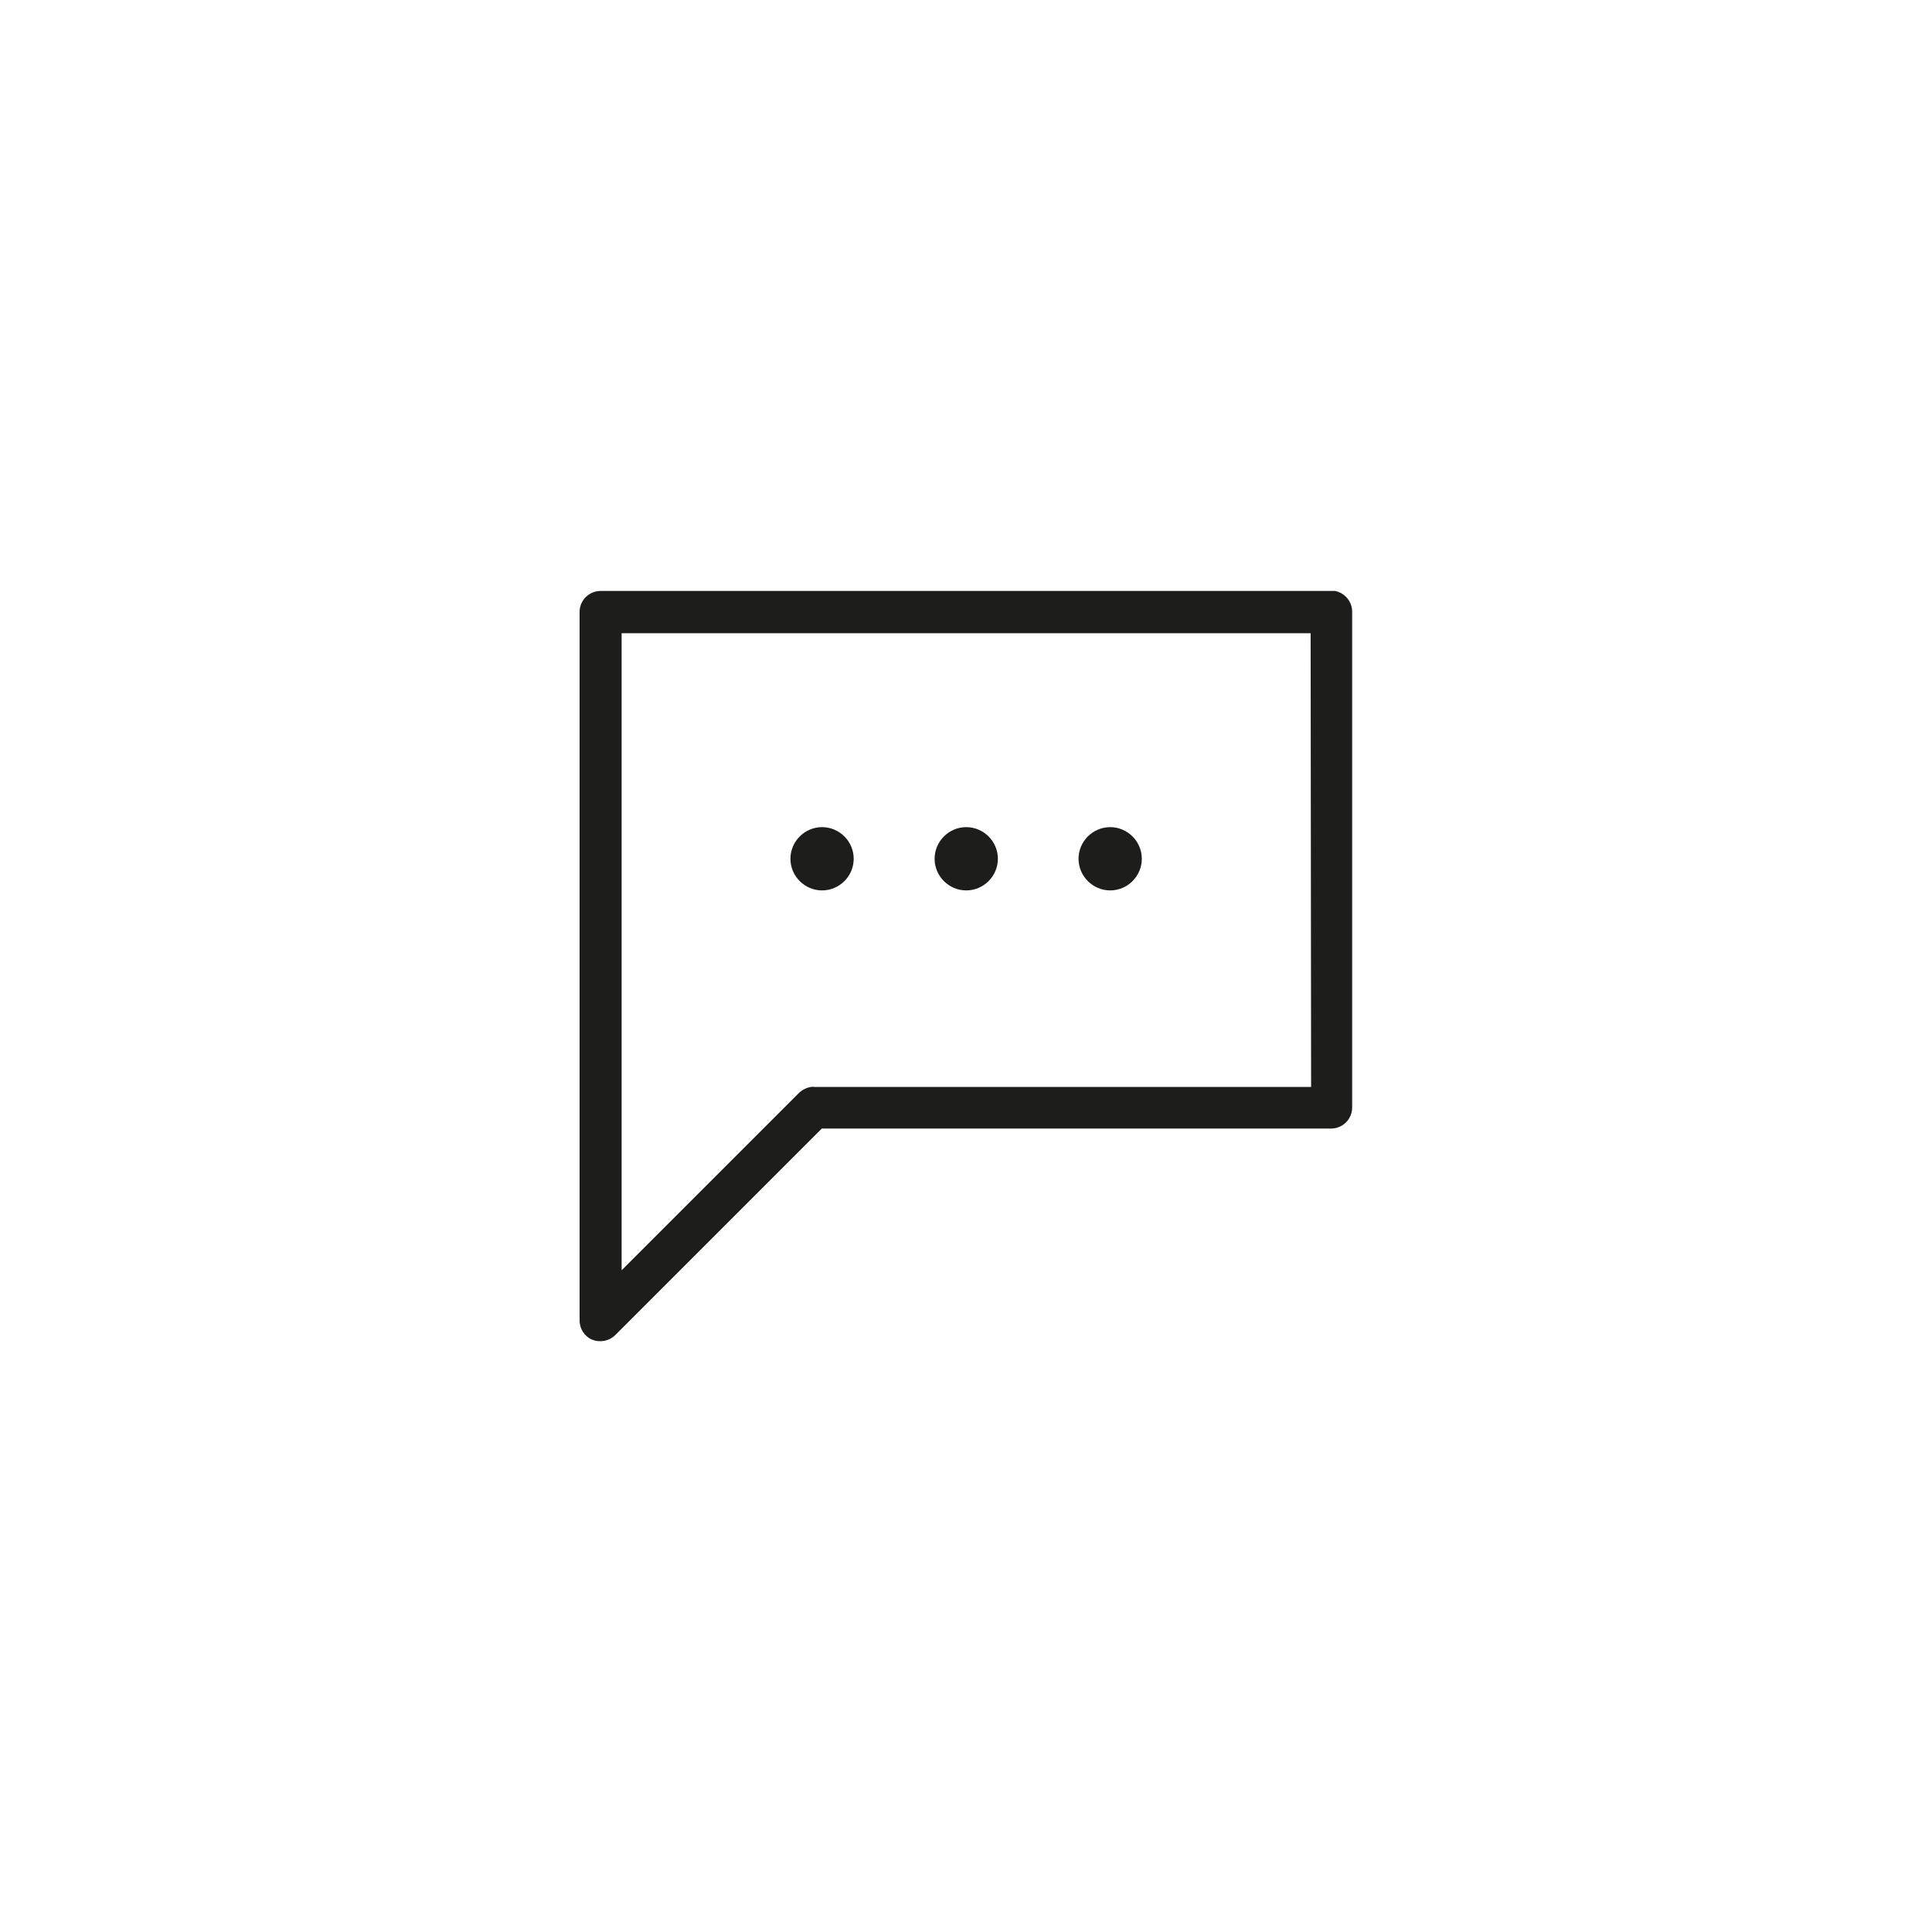
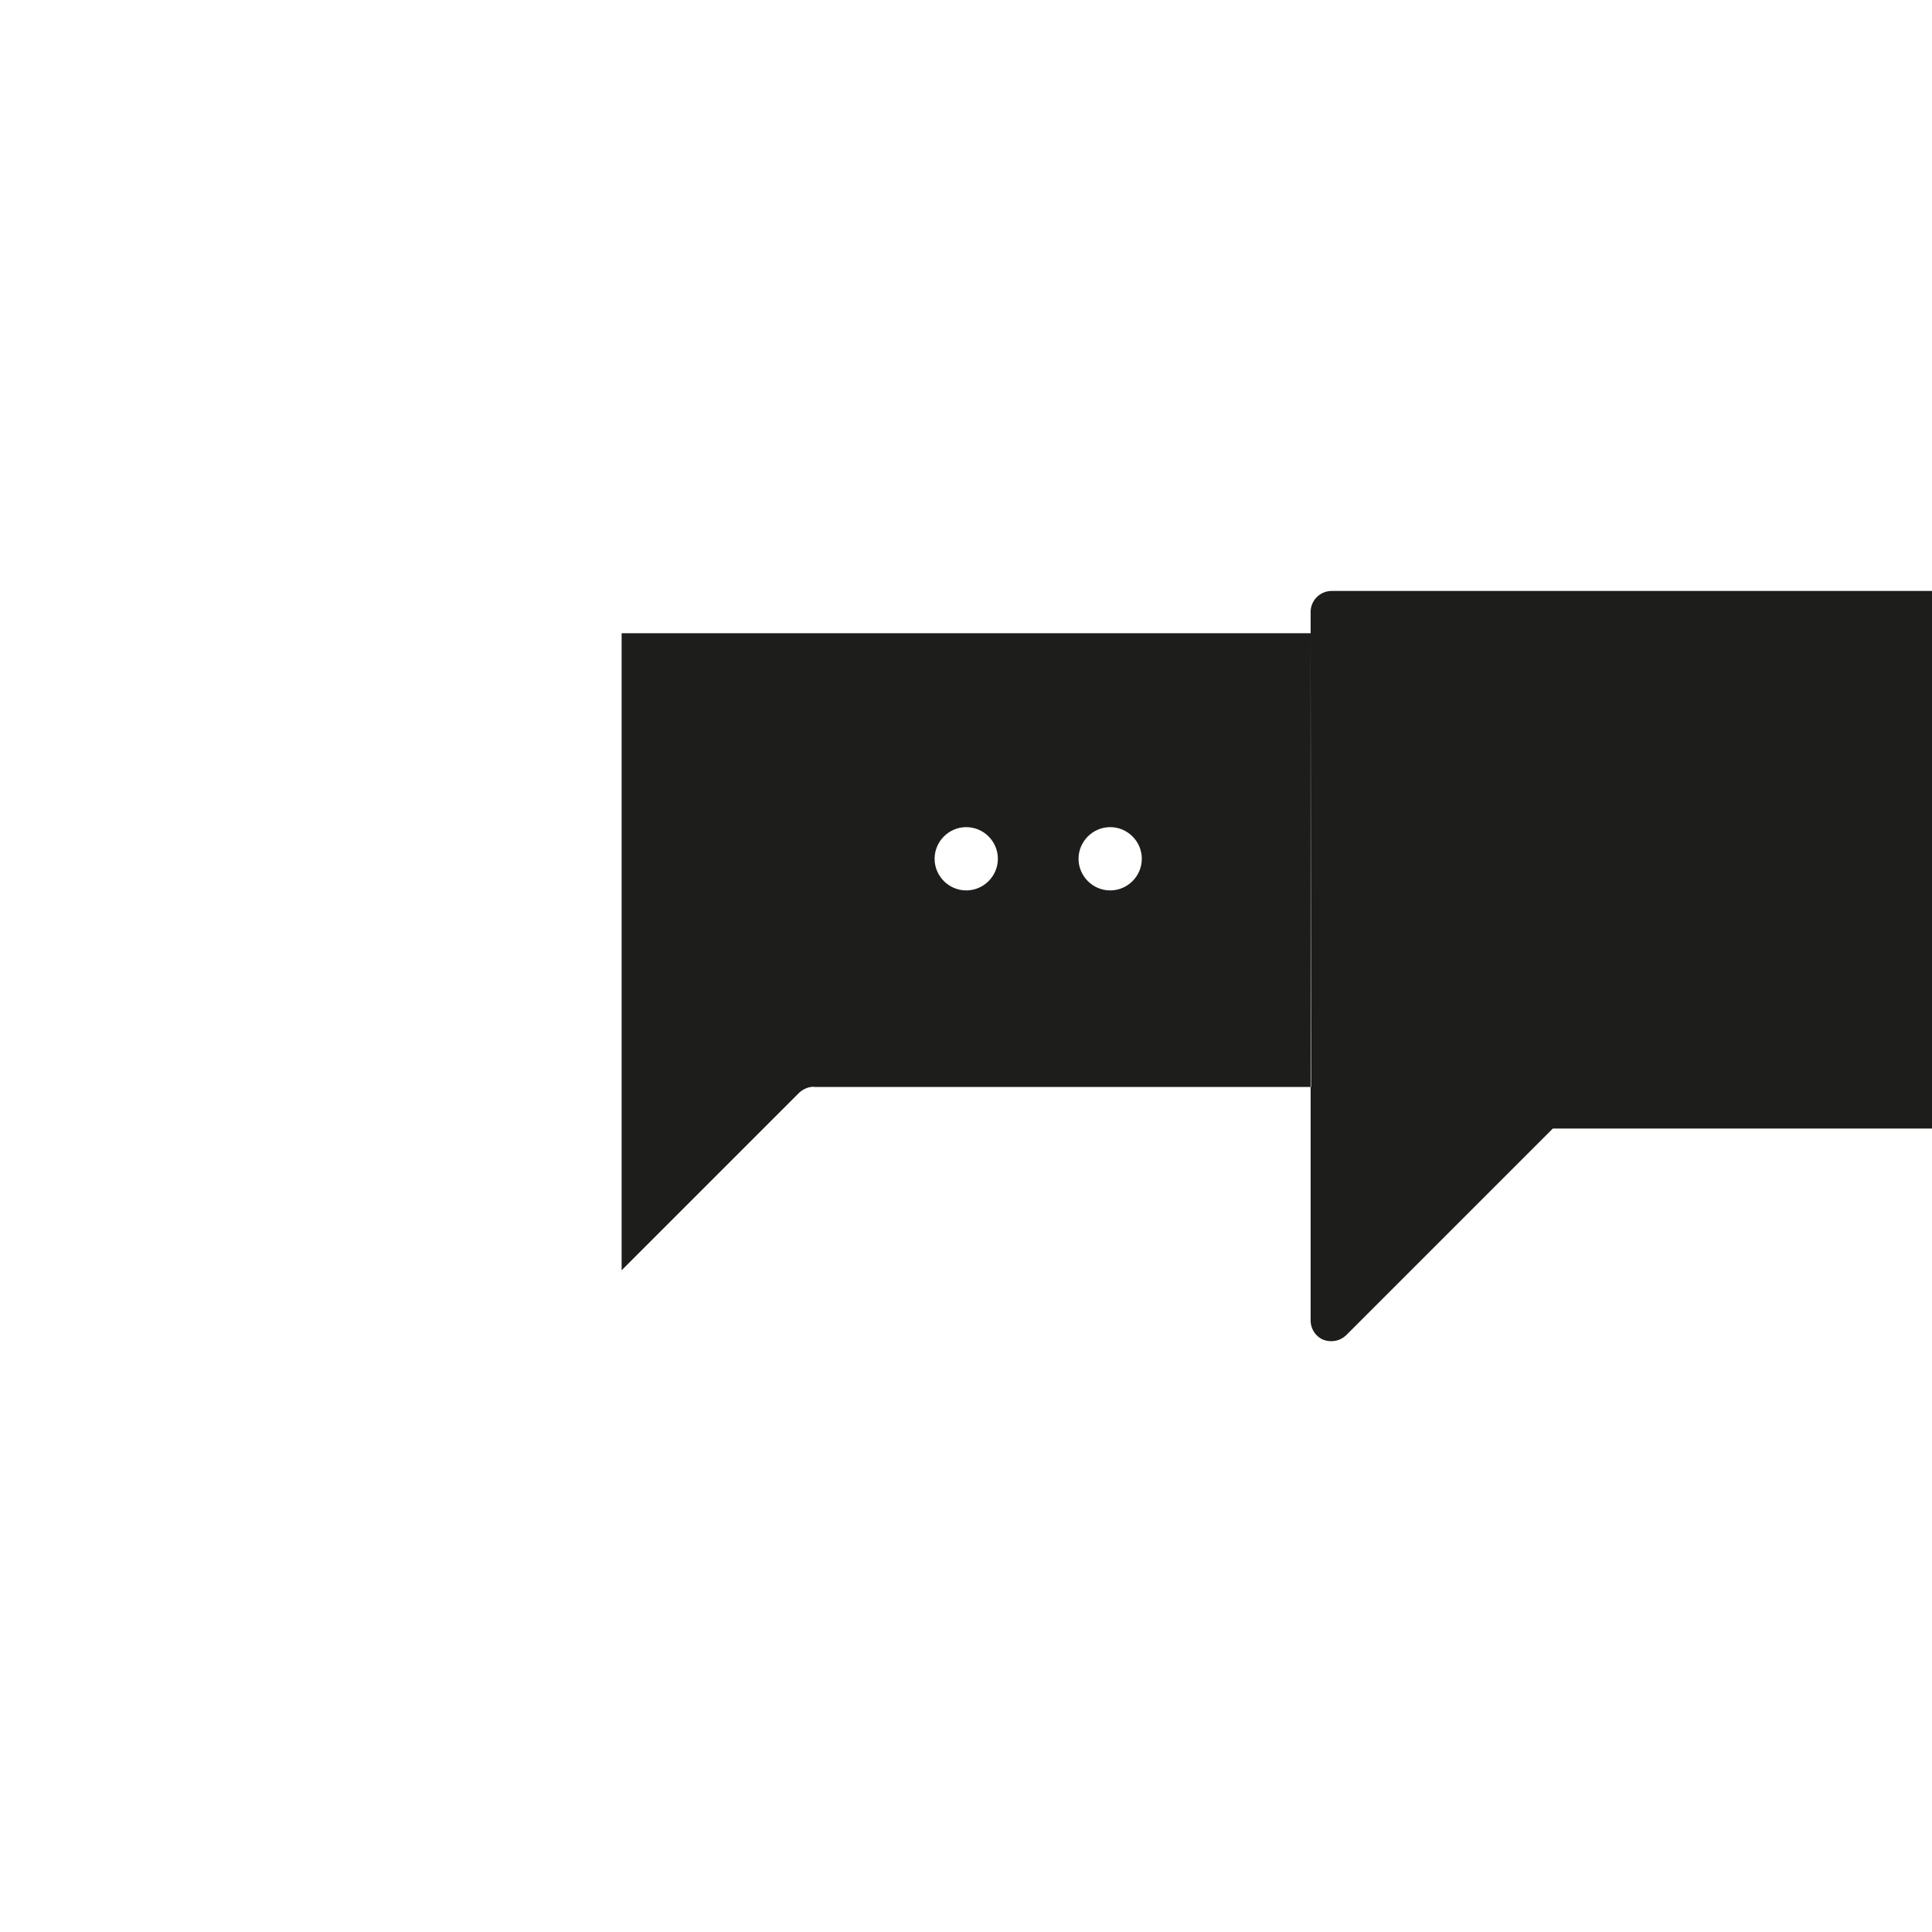
<svg xmlns="http://www.w3.org/2000/svg" id="Capa_1" data-name="Capa 1" viewBox="0 0 80 80">
  <defs>
    <style>      .cls-1 {        fill: #1d1d1b;        stroke-width: 0px;      }    </style>
  </defs>
-   <path class="cls-1" d="M55.28,24.47h-.14s-30.27,0-30.27,0c-.48,0-.87.39-.87.87v29.34c0,.35.21.66.51.79.36.14.72.05.96-.18l8.56-8.56h21.09c.48,0,.87-.39.87-.87v-20.53c0-.43-.31-.78-.71-.86ZM33.7,45c-.29,0-.51.15-.63.27l-7.33,7.33v-26.38h28.53l.02,18.79h-20.59ZM32.73,35.56c0-.72.59-1.31,1.31-1.31s1.31.59,1.31,1.31-.59,1.31-1.31,1.31-1.31-.59-1.31-1.31ZM40.01,36.87c.72,0,1.31-.59,1.31-1.31s-.59-1.31-1.31-1.31-1.31.59-1.31,1.31.59,1.31,1.31,1.31ZM45.97,36.87c.72,0,1.31-.59,1.31-1.31s-.59-1.31-1.31-1.31-1.31.59-1.31,1.31.59,1.31,1.31,1.31Z" />
+   <path class="cls-1" d="M55.28,24.47h-.14c-.48,0-.87.39-.87.87v29.34c0,.35.21.66.51.79.36.14.72.05.96-.18l8.56-8.56h21.09c.48,0,.87-.39.87-.87v-20.53c0-.43-.31-.78-.71-.86ZM33.7,45c-.29,0-.51.15-.63.27l-7.33,7.33v-26.38h28.53l.02,18.79h-20.59ZM32.73,35.56c0-.72.59-1.31,1.31-1.31s1.31.59,1.31,1.31-.59,1.31-1.31,1.31-1.31-.59-1.31-1.31ZM40.01,36.87c.72,0,1.31-.59,1.31-1.31s-.59-1.31-1.31-1.31-1.31.59-1.31,1.31.59,1.31,1.31,1.31ZM45.97,36.87c.72,0,1.31-.59,1.31-1.31s-.59-1.31-1.31-1.31-1.31.59-1.31,1.31.59,1.31,1.31,1.31Z" />
</svg>